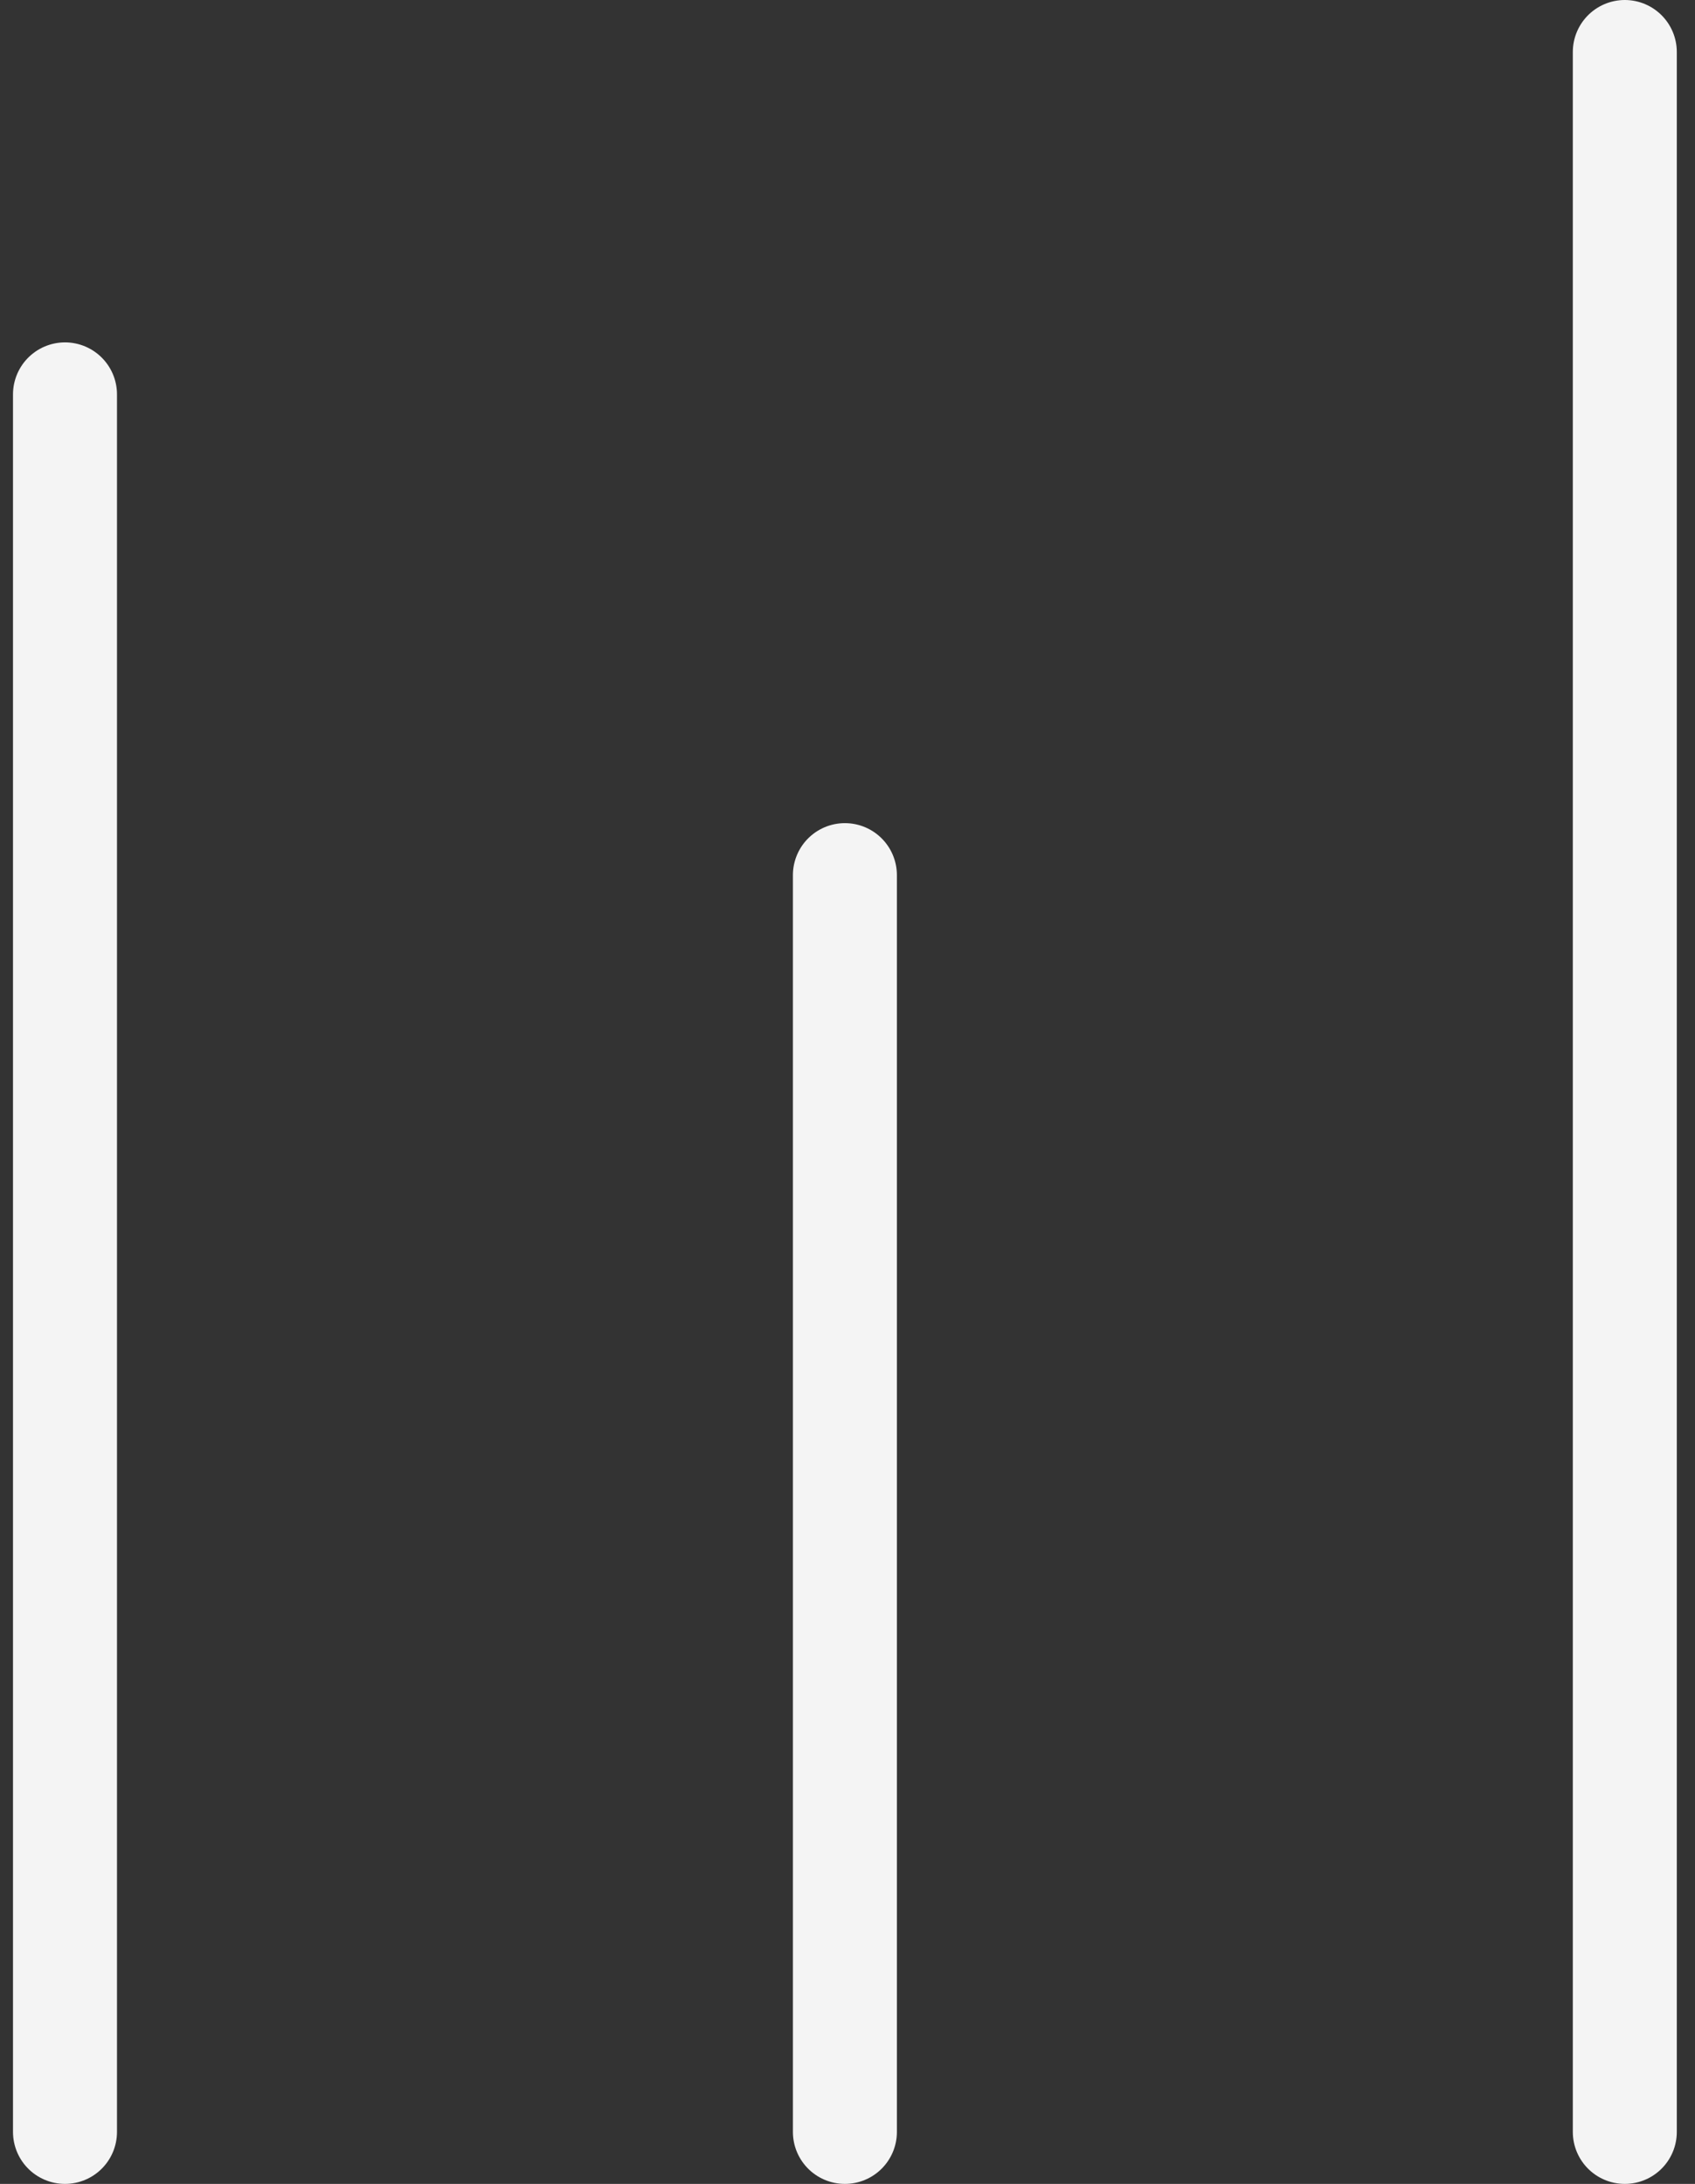
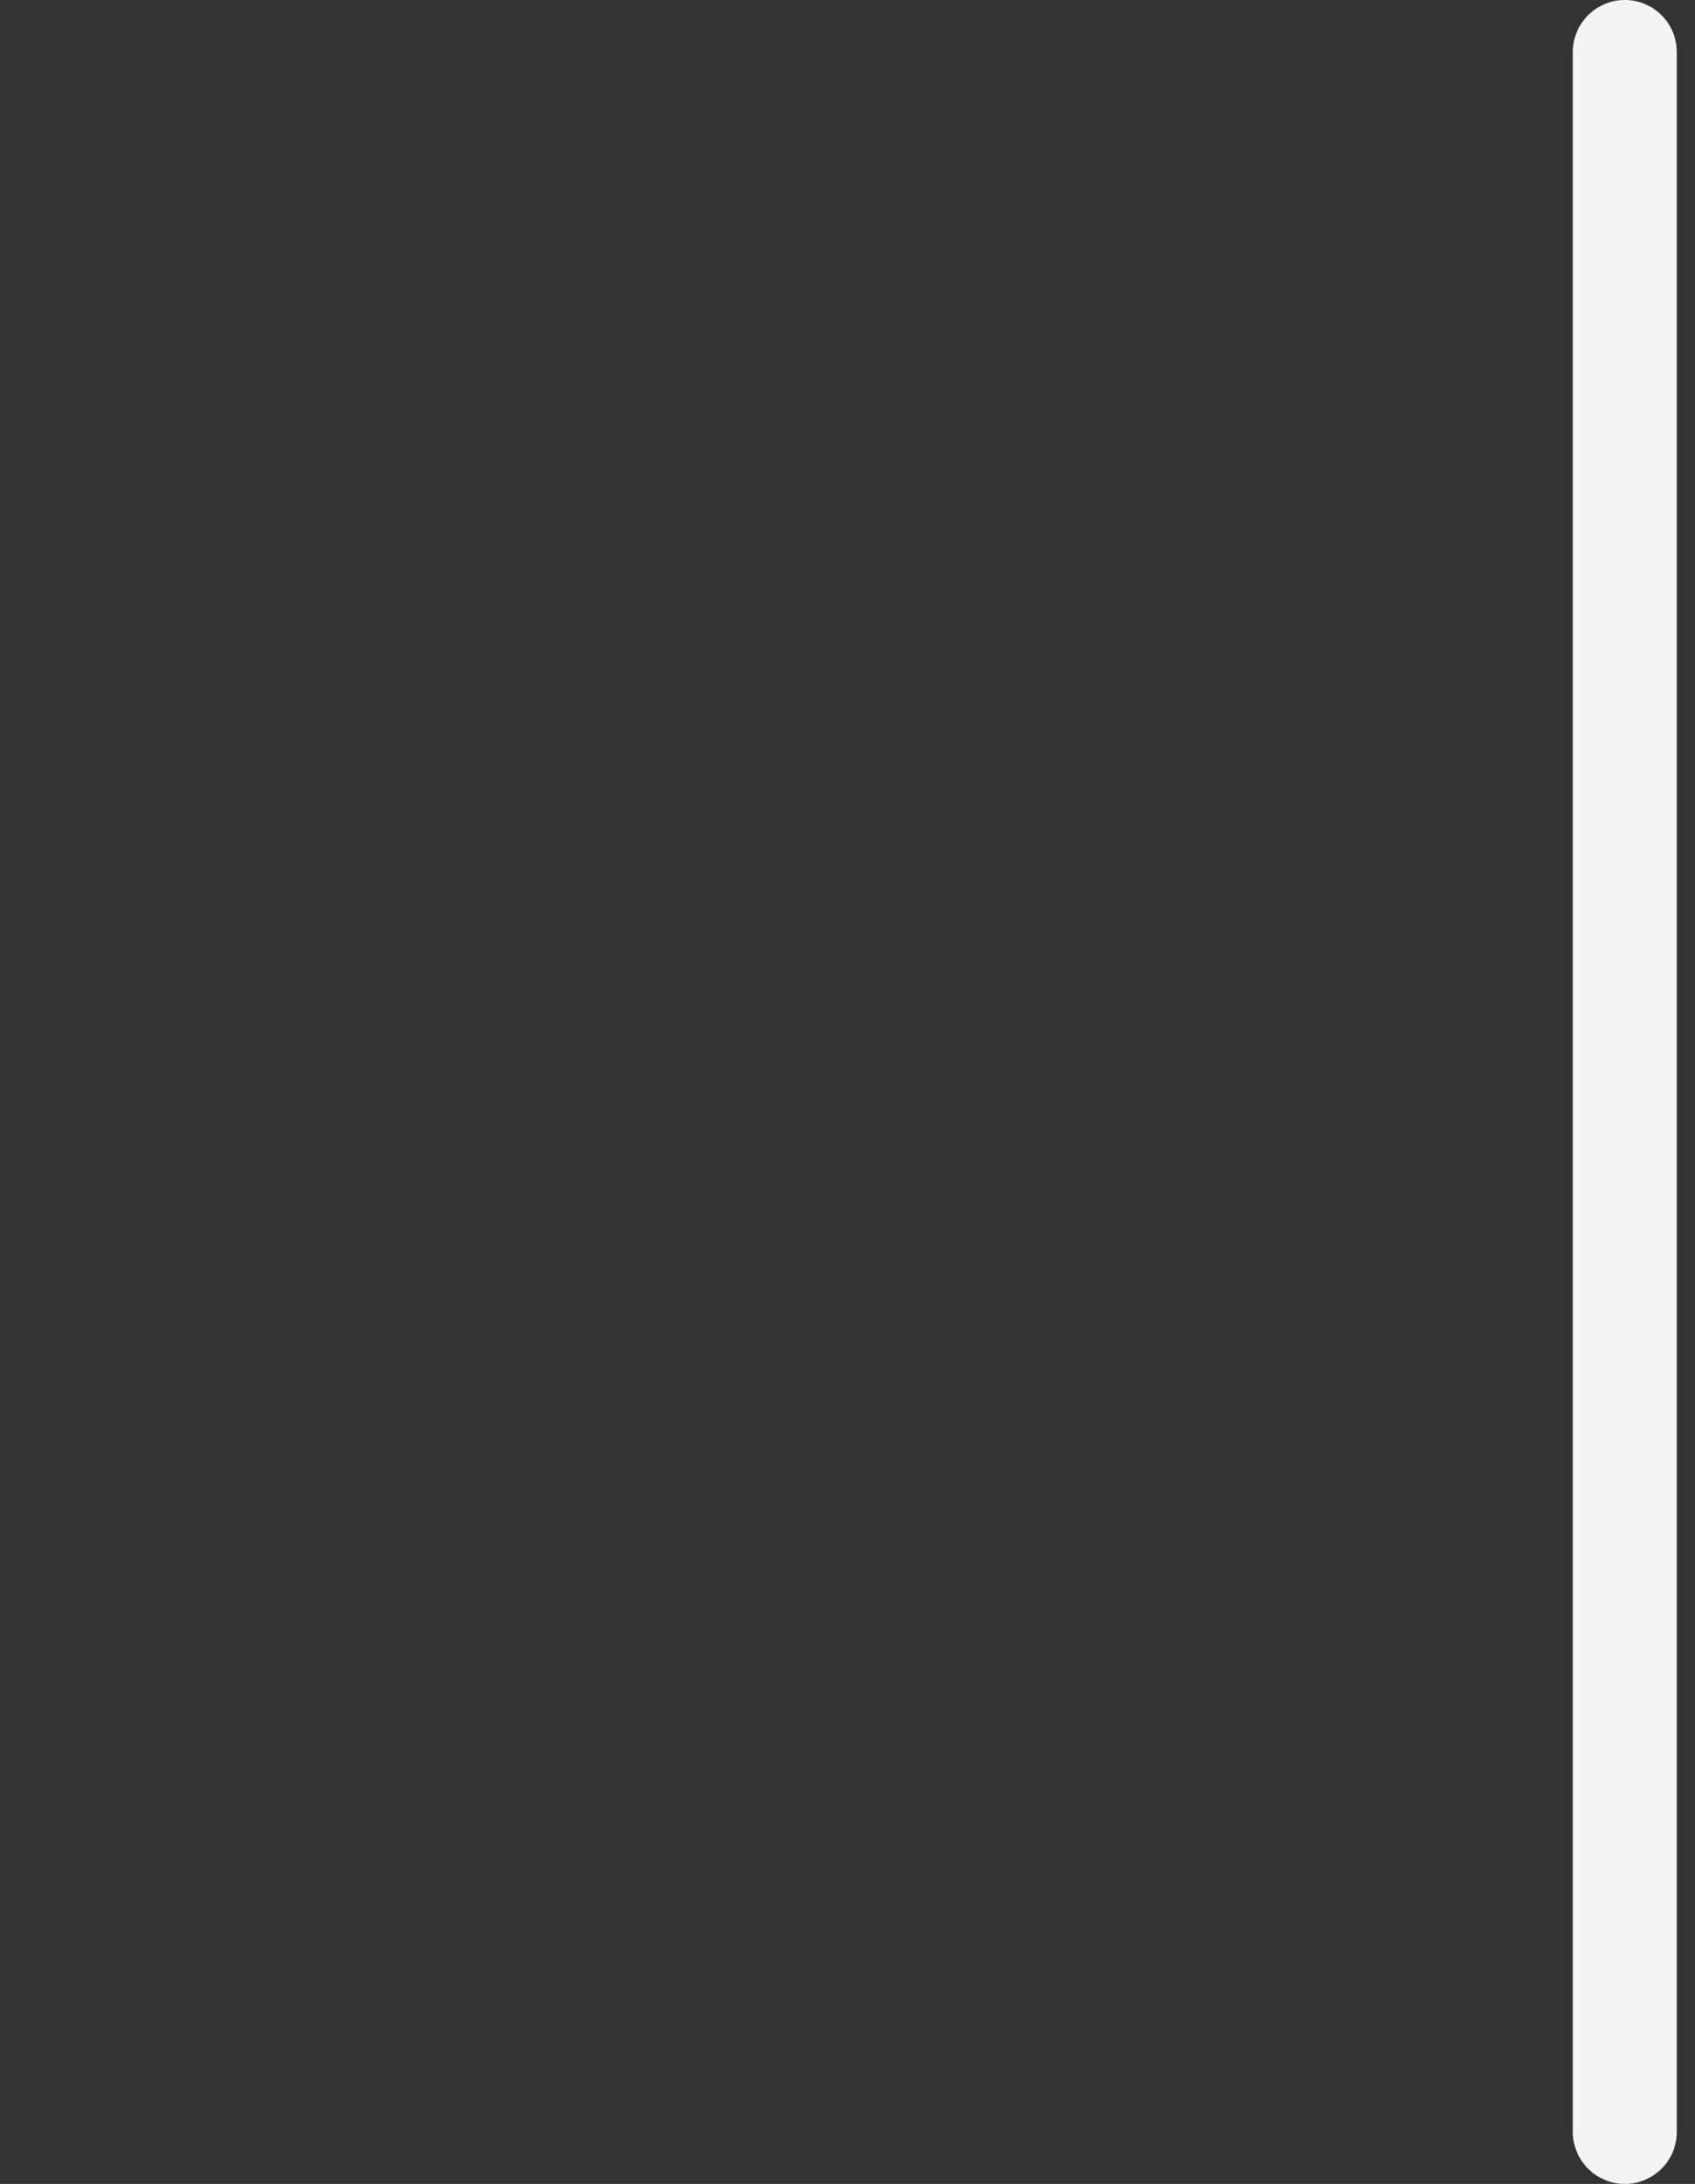
<svg xmlns="http://www.w3.org/2000/svg" width="163" height="210" viewBox="0 0 163 210" fill="none">
  <rect x="0" y="0" width="163" height="210" fill="#333333" stroke="none" />
-   <path d="M81.25 205L81.25 84.151" stroke="#F4F4F4" stroke-width="10" stroke-linecap="round" stroke-linejoin="round" />
-   <path d="M6.25 205L6.25 37.923" stroke="#F4F4F4" stroke-width="10" stroke-linecap="round" stroke-linejoin="round" />
  <path d="M156.25 205L156.25 5" stroke="#F4F4F4" stroke-width="10" stroke-linecap="round" stroke-linejoin="round" />
</svg>